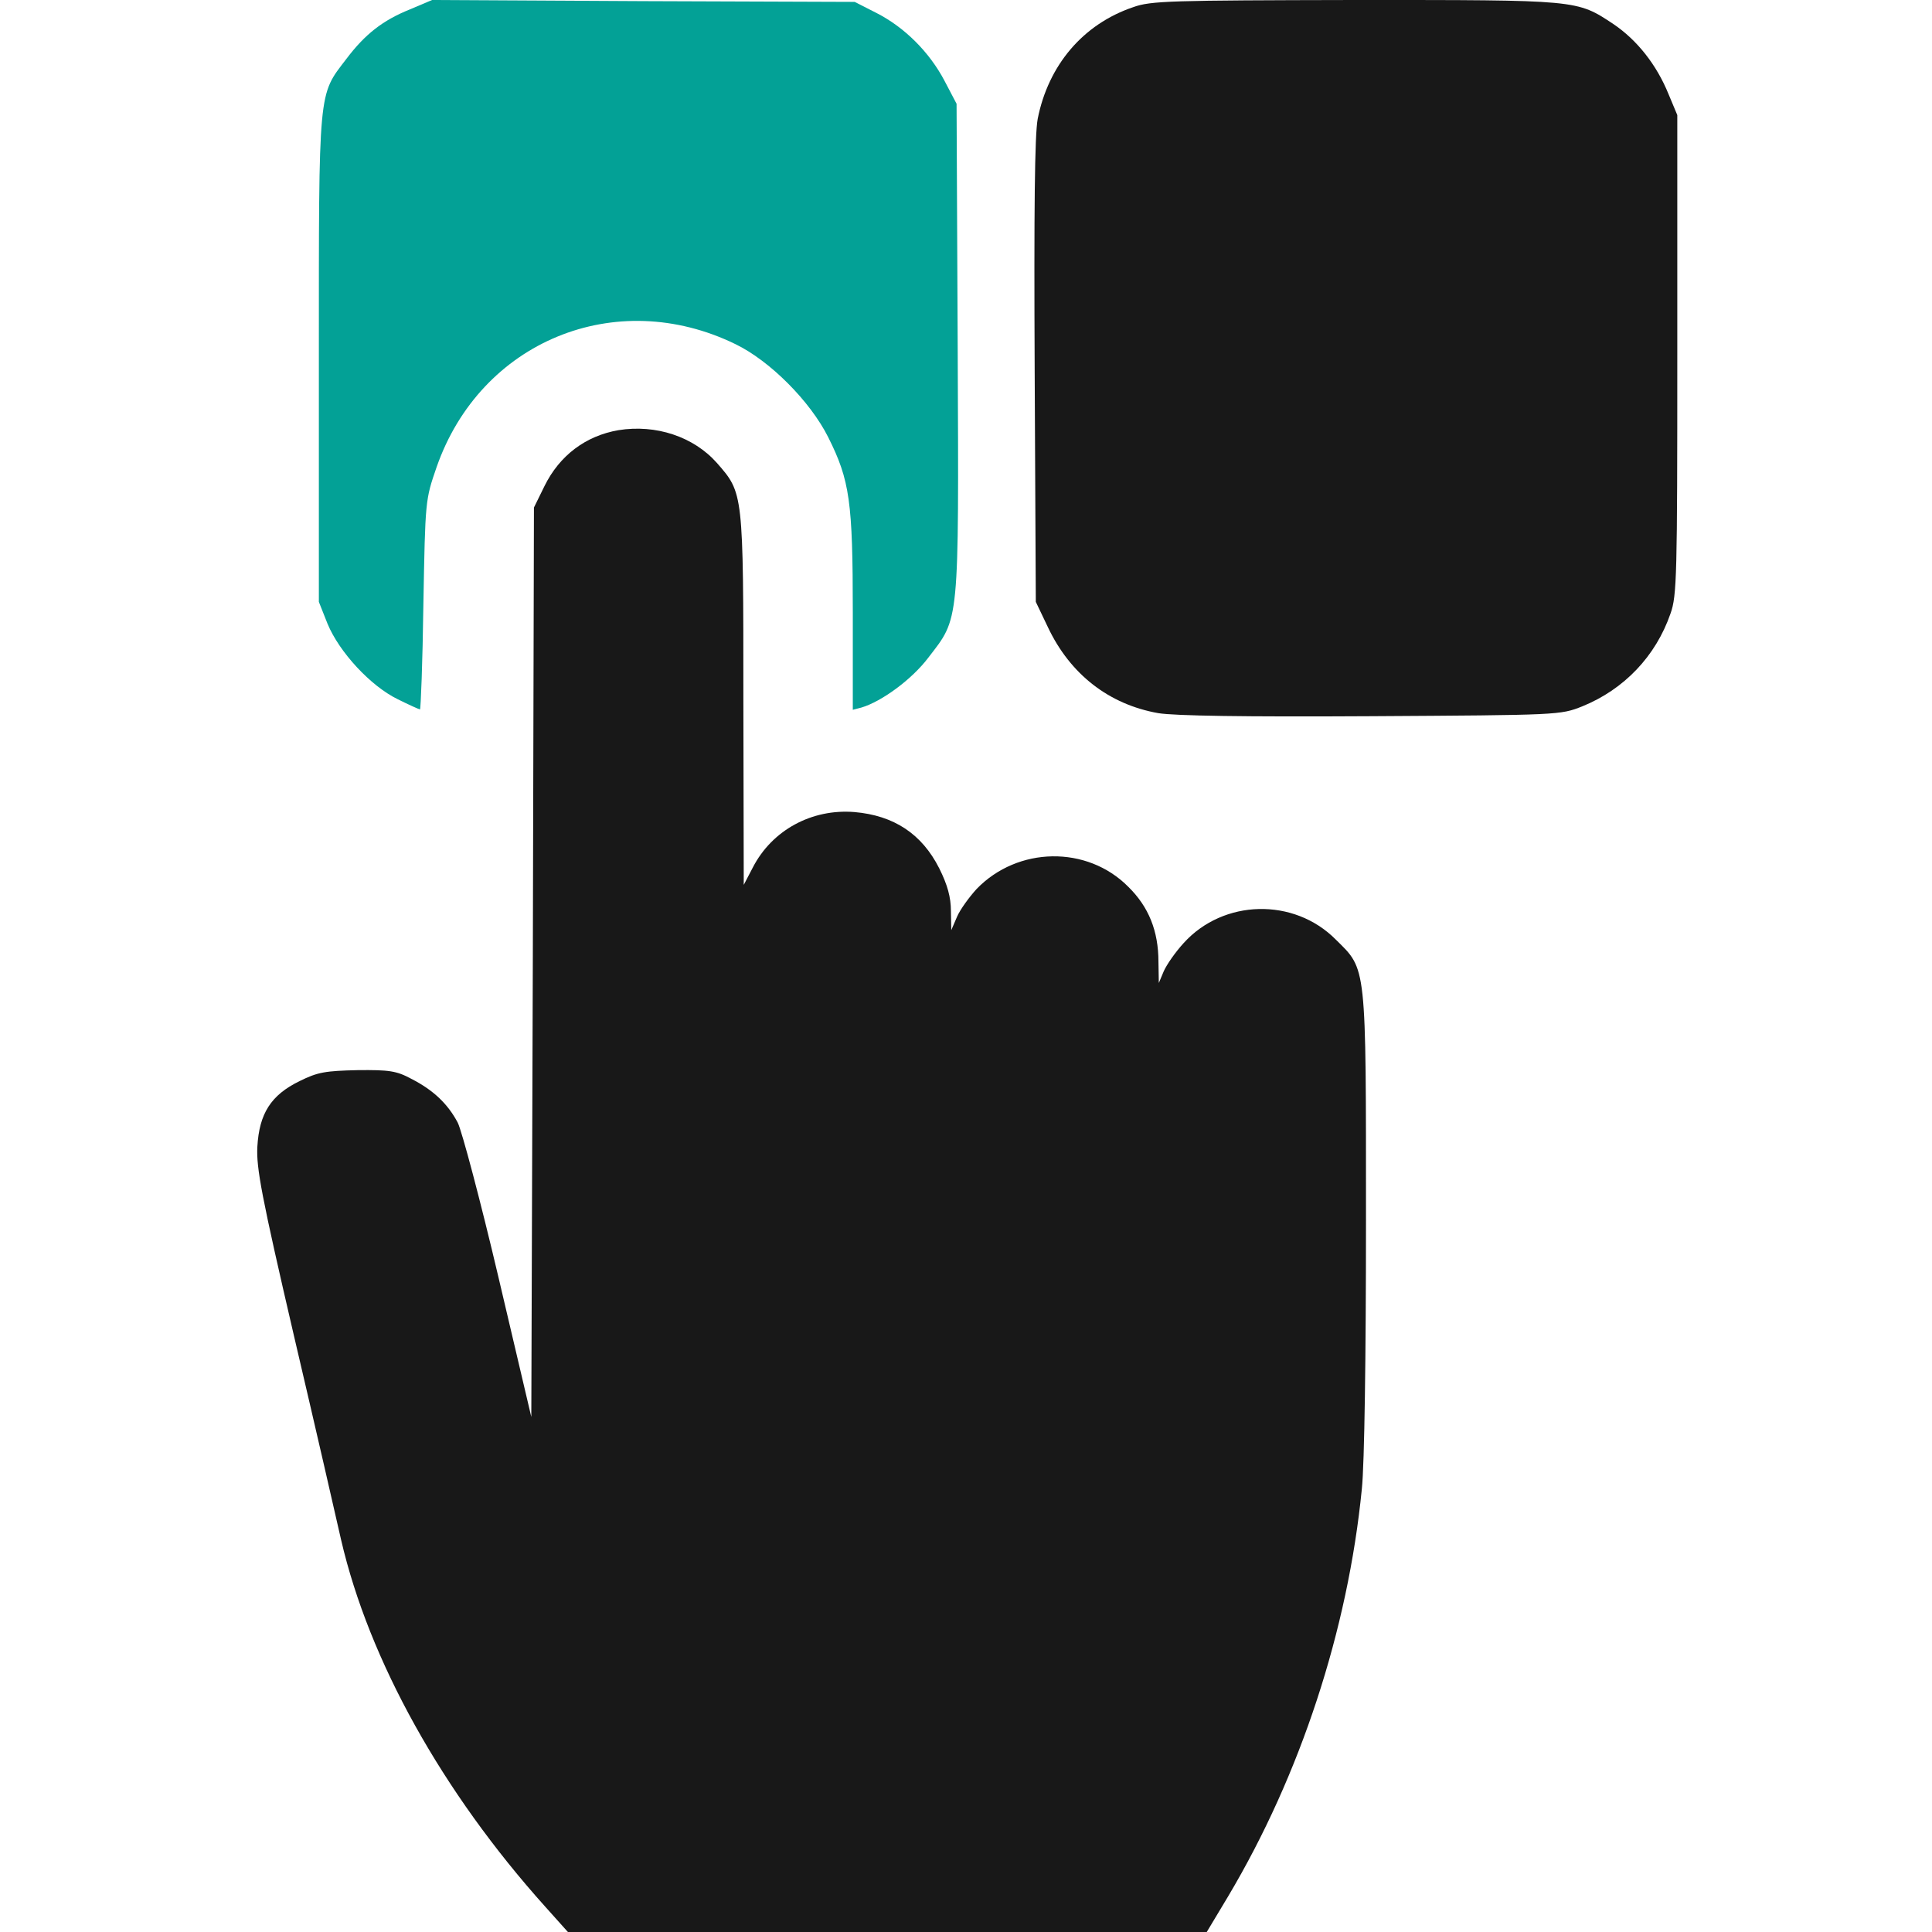
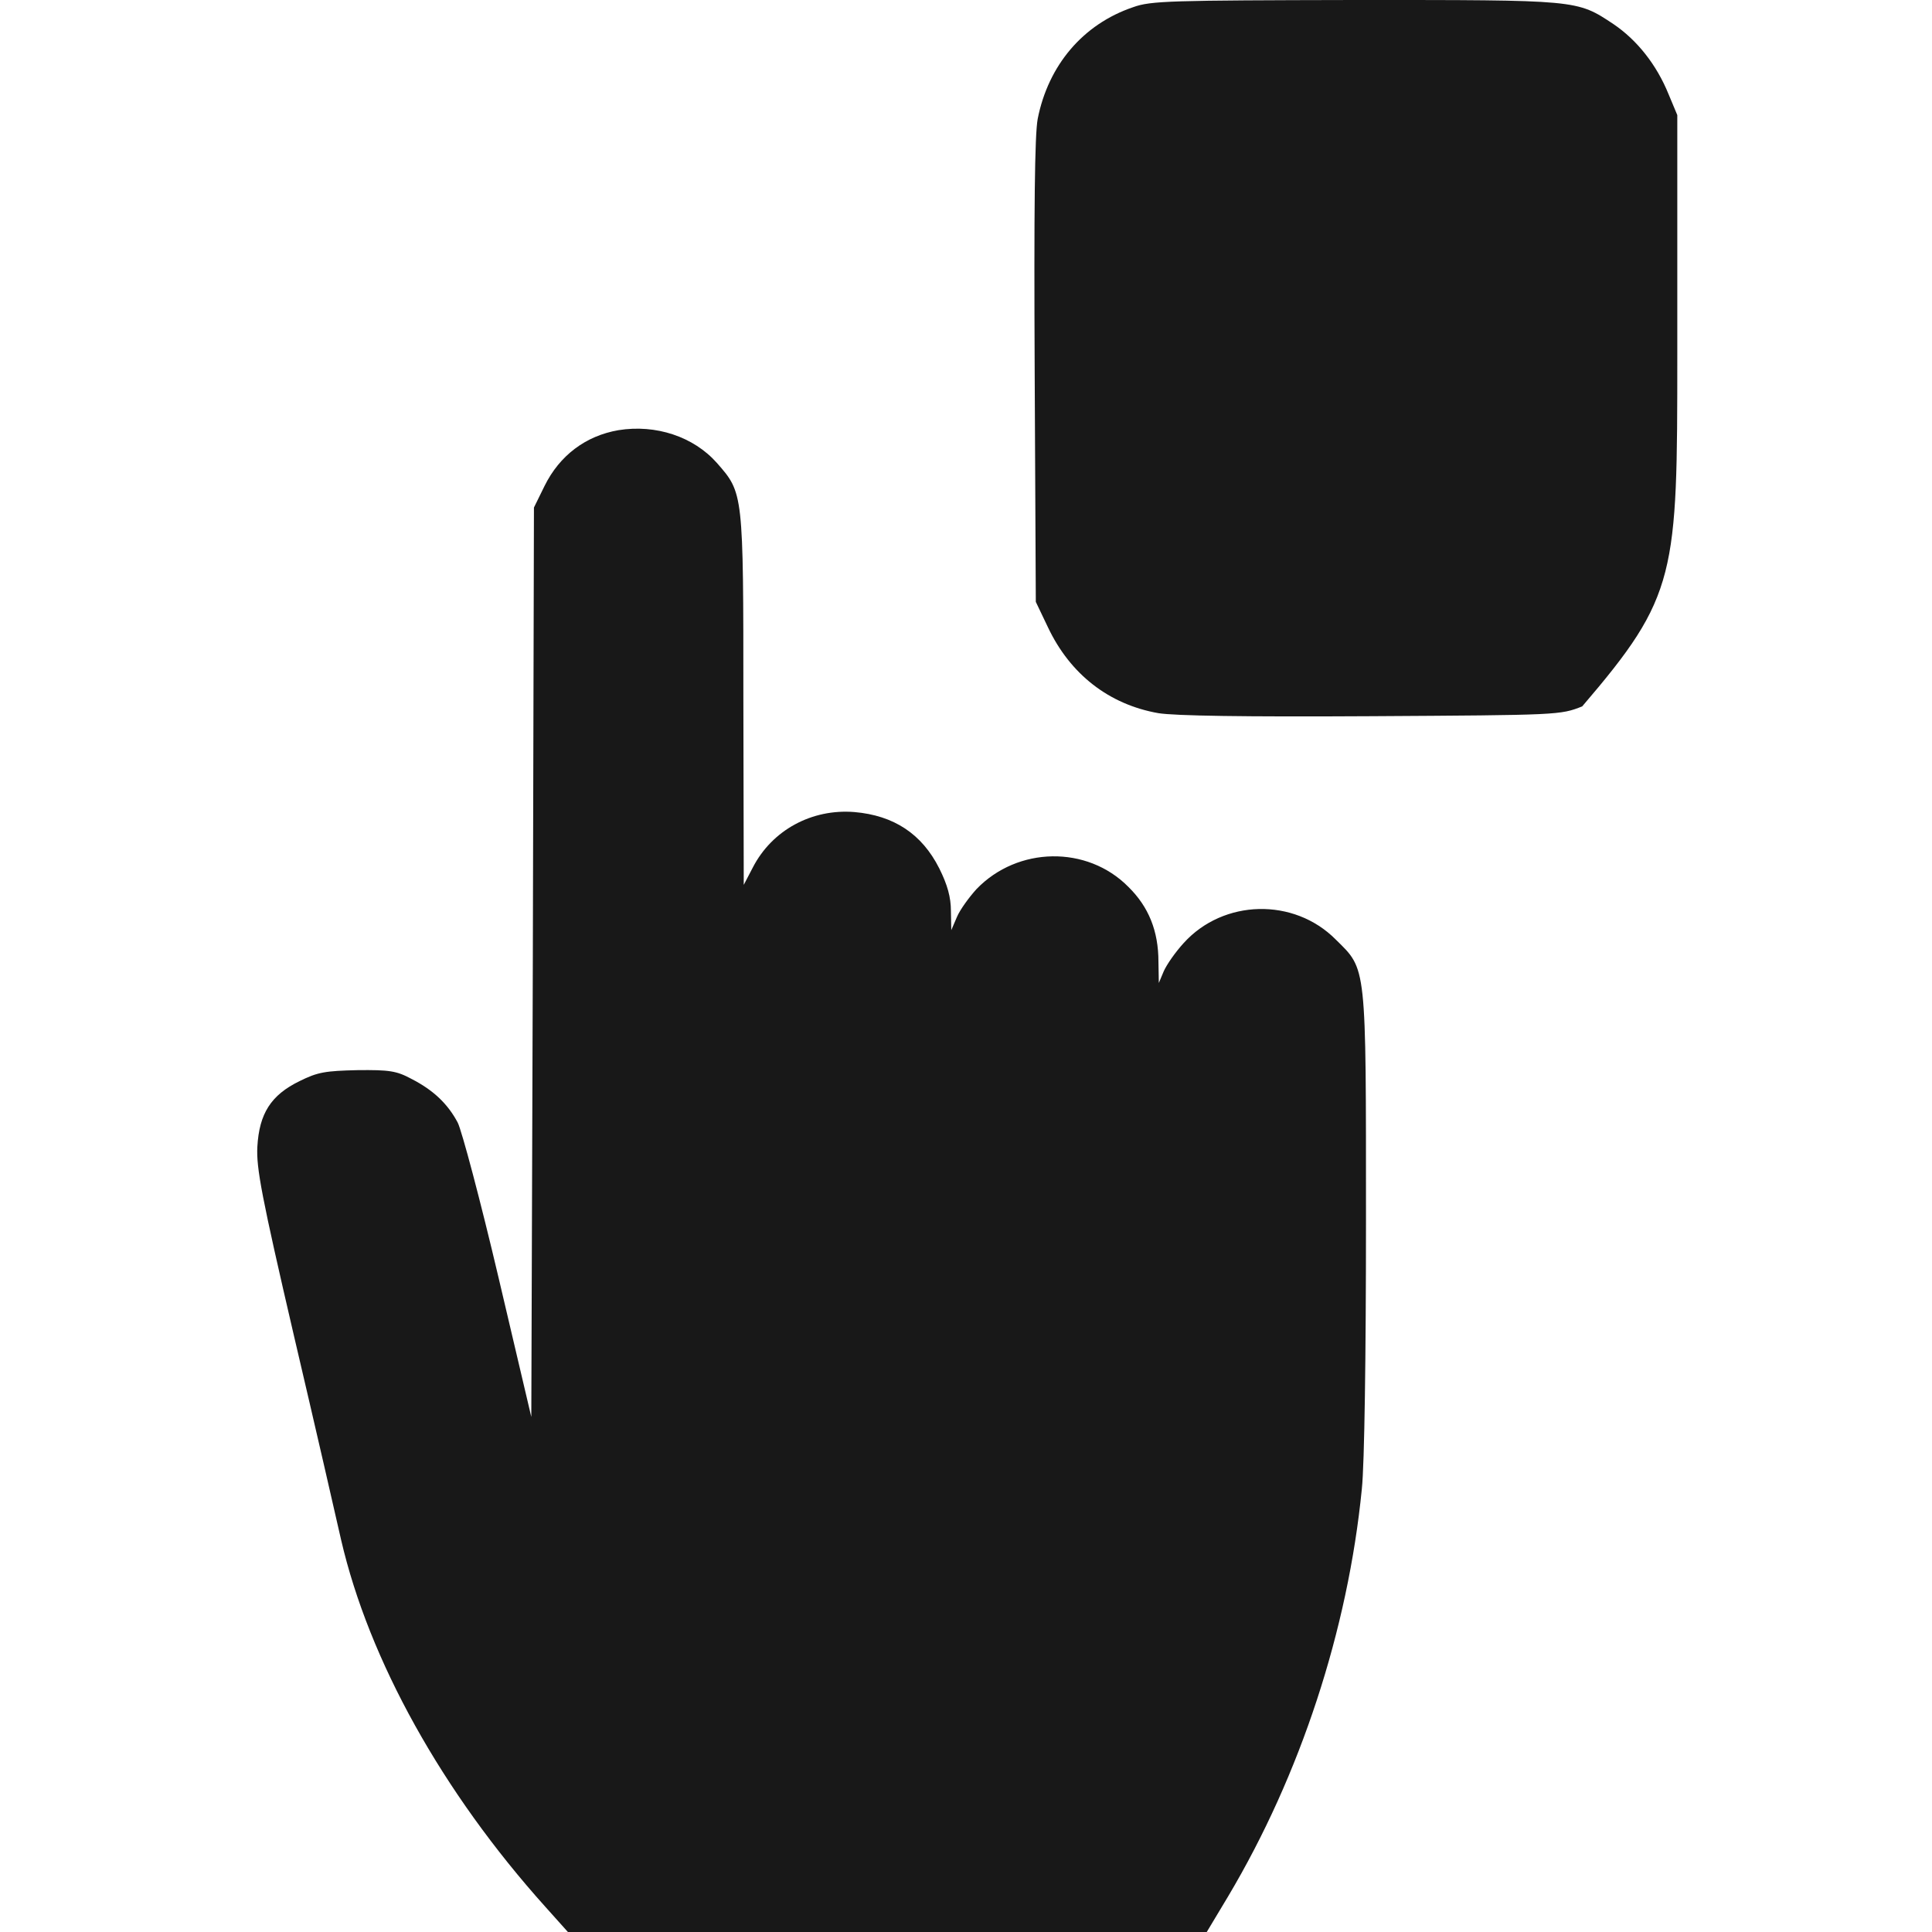
<svg xmlns="http://www.w3.org/2000/svg" fill="none" viewBox="0 0 512 512" height="512" width="512">
  <g clip-path="url(#clip0_87_87)">
-     <path fill="#03A196" d="M108.601 2.502C101.401 5.402 96.701 9.102 91.8 15.602C84.3 25.402 84.501 22.802 84.501 95.002V159.502L86.8 165.302C89.9 172.802 98.201 181.802 105.401 185.302C108.401 186.802 111.101 188.002 111.301 188.002C111.501 188.002 112.001 175.502 112.201 160.202C112.701 132.502 112.701 132.502 115.701 123.802C127.301 90.502 163.101 75.702 194.901 91.202C204.001 95.602 214.701 106.302 219.501 115.902C225.201 127.302 226.001 132.902 226.001 162.302V188.102L228.301 187.502C233.701 185.902 241.701 180.002 246.001 174.302C254.301 163.502 254.101 166.202 253.801 92.502L253.501 27.502L250.301 21.402C246.301 13.802 239.701 7.202 232.201 3.402L226.501 0.502L170.501 0.302L114.501 0.002L108.601 2.502Z" />
-     <path fill="#181818" d="M300.301 1.899C287.001 6.399 277.801 17.299 275.001 31.498C274.201 35.798 274.001 55.298 274.201 98.499L274.501 159.499L277.701 166.199C283.601 178.699 293.901 186.699 307.001 188.999C311.401 189.699 329.501 189.999 363.501 189.799C413.101 189.499 413.501 189.499 419.301 187.199C430.401 182.699 438.801 173.899 442.701 162.599C444.401 157.899 444.501 152.499 444.501 93.999V30.498L442.201 24.998C439.001 17.099 433.801 10.598 427.601 6.399C417.801 -0.101 418.401 -0.001 359.101 -0.001C310.201 0.099 305.001 0.199 300.301 1.899Z" />
+     <path fill="#181818" d="M300.301 1.899C287.001 6.399 277.801 17.299 275.001 31.498C274.201 35.798 274.001 55.298 274.201 98.499L274.501 159.499L277.701 166.199C283.601 178.699 293.901 186.699 307.001 188.999C311.401 189.699 329.501 189.999 363.501 189.799C413.101 189.499 413.501 189.499 419.301 187.199C444.401 157.899 444.501 152.499 444.501 93.999V30.498L442.201 24.998C439.001 17.099 433.801 10.598 427.601 6.399C417.801 -0.101 418.401 -0.001 359.101 -0.001C310.201 0.099 305.001 0.199 300.301 1.899Z" />
    <path fill="#181818" d="M163.901 114C155.201 115.5 148.301 120.7 144.301 128.8L141.501 134.5L141.201 255L140.801 375.5L132.101 338.5C127.301 318.1 122.401 299.7 121.301 297.5C118.701 292.6 114.901 288.9 109.001 285.9C105.101 283.8 103.201 283.5 94.701 283.6C86.301 283.8 84.201 284.1 79.401 286.5C71.801 290.2 68.701 295.1 68.201 303.9C67.901 309.5 69.301 317 77.901 354C83.501 377.9 89.101 402.3 90.401 408.1C97.801 440 117.201 474.9 144.501 505.3L150.501 512H235.201H319.801L325.501 502.5C344.601 470.4 357.201 432 360.901 394.6C361.601 388.1 362.001 359 362.001 323.5C362.001 255 362.201 257.1 354.001 249C342.901 237.8 324.201 238.3 313.701 249.9C311.501 252.3 309.201 255.6 308.401 257.4L307.101 260.5L307.001 254.9C307.001 246.7 304.401 240.3 299.001 235C288.101 224 269.701 224.3 258.801 235.6C256.801 237.8 254.401 241.1 253.601 243L252.101 246.5L252.001 241.4C252.001 237.8 251.101 234.5 248.901 230.1C244.301 221 236.901 216.1 226.401 215.2C215.101 214.3 204.601 220 199.501 229.9L197.101 234.5L197.001 185.4C197.001 130.4 197.001 130.7 190.001 122.7C183.801 115.7 173.801 112.4 163.901 114Z" />
  </g>
  <defs>
    <clipPath id="clip0_87_87">
      <rect fill="white" height="512" width="512" />
    </clipPath>
  </defs>
</svg>